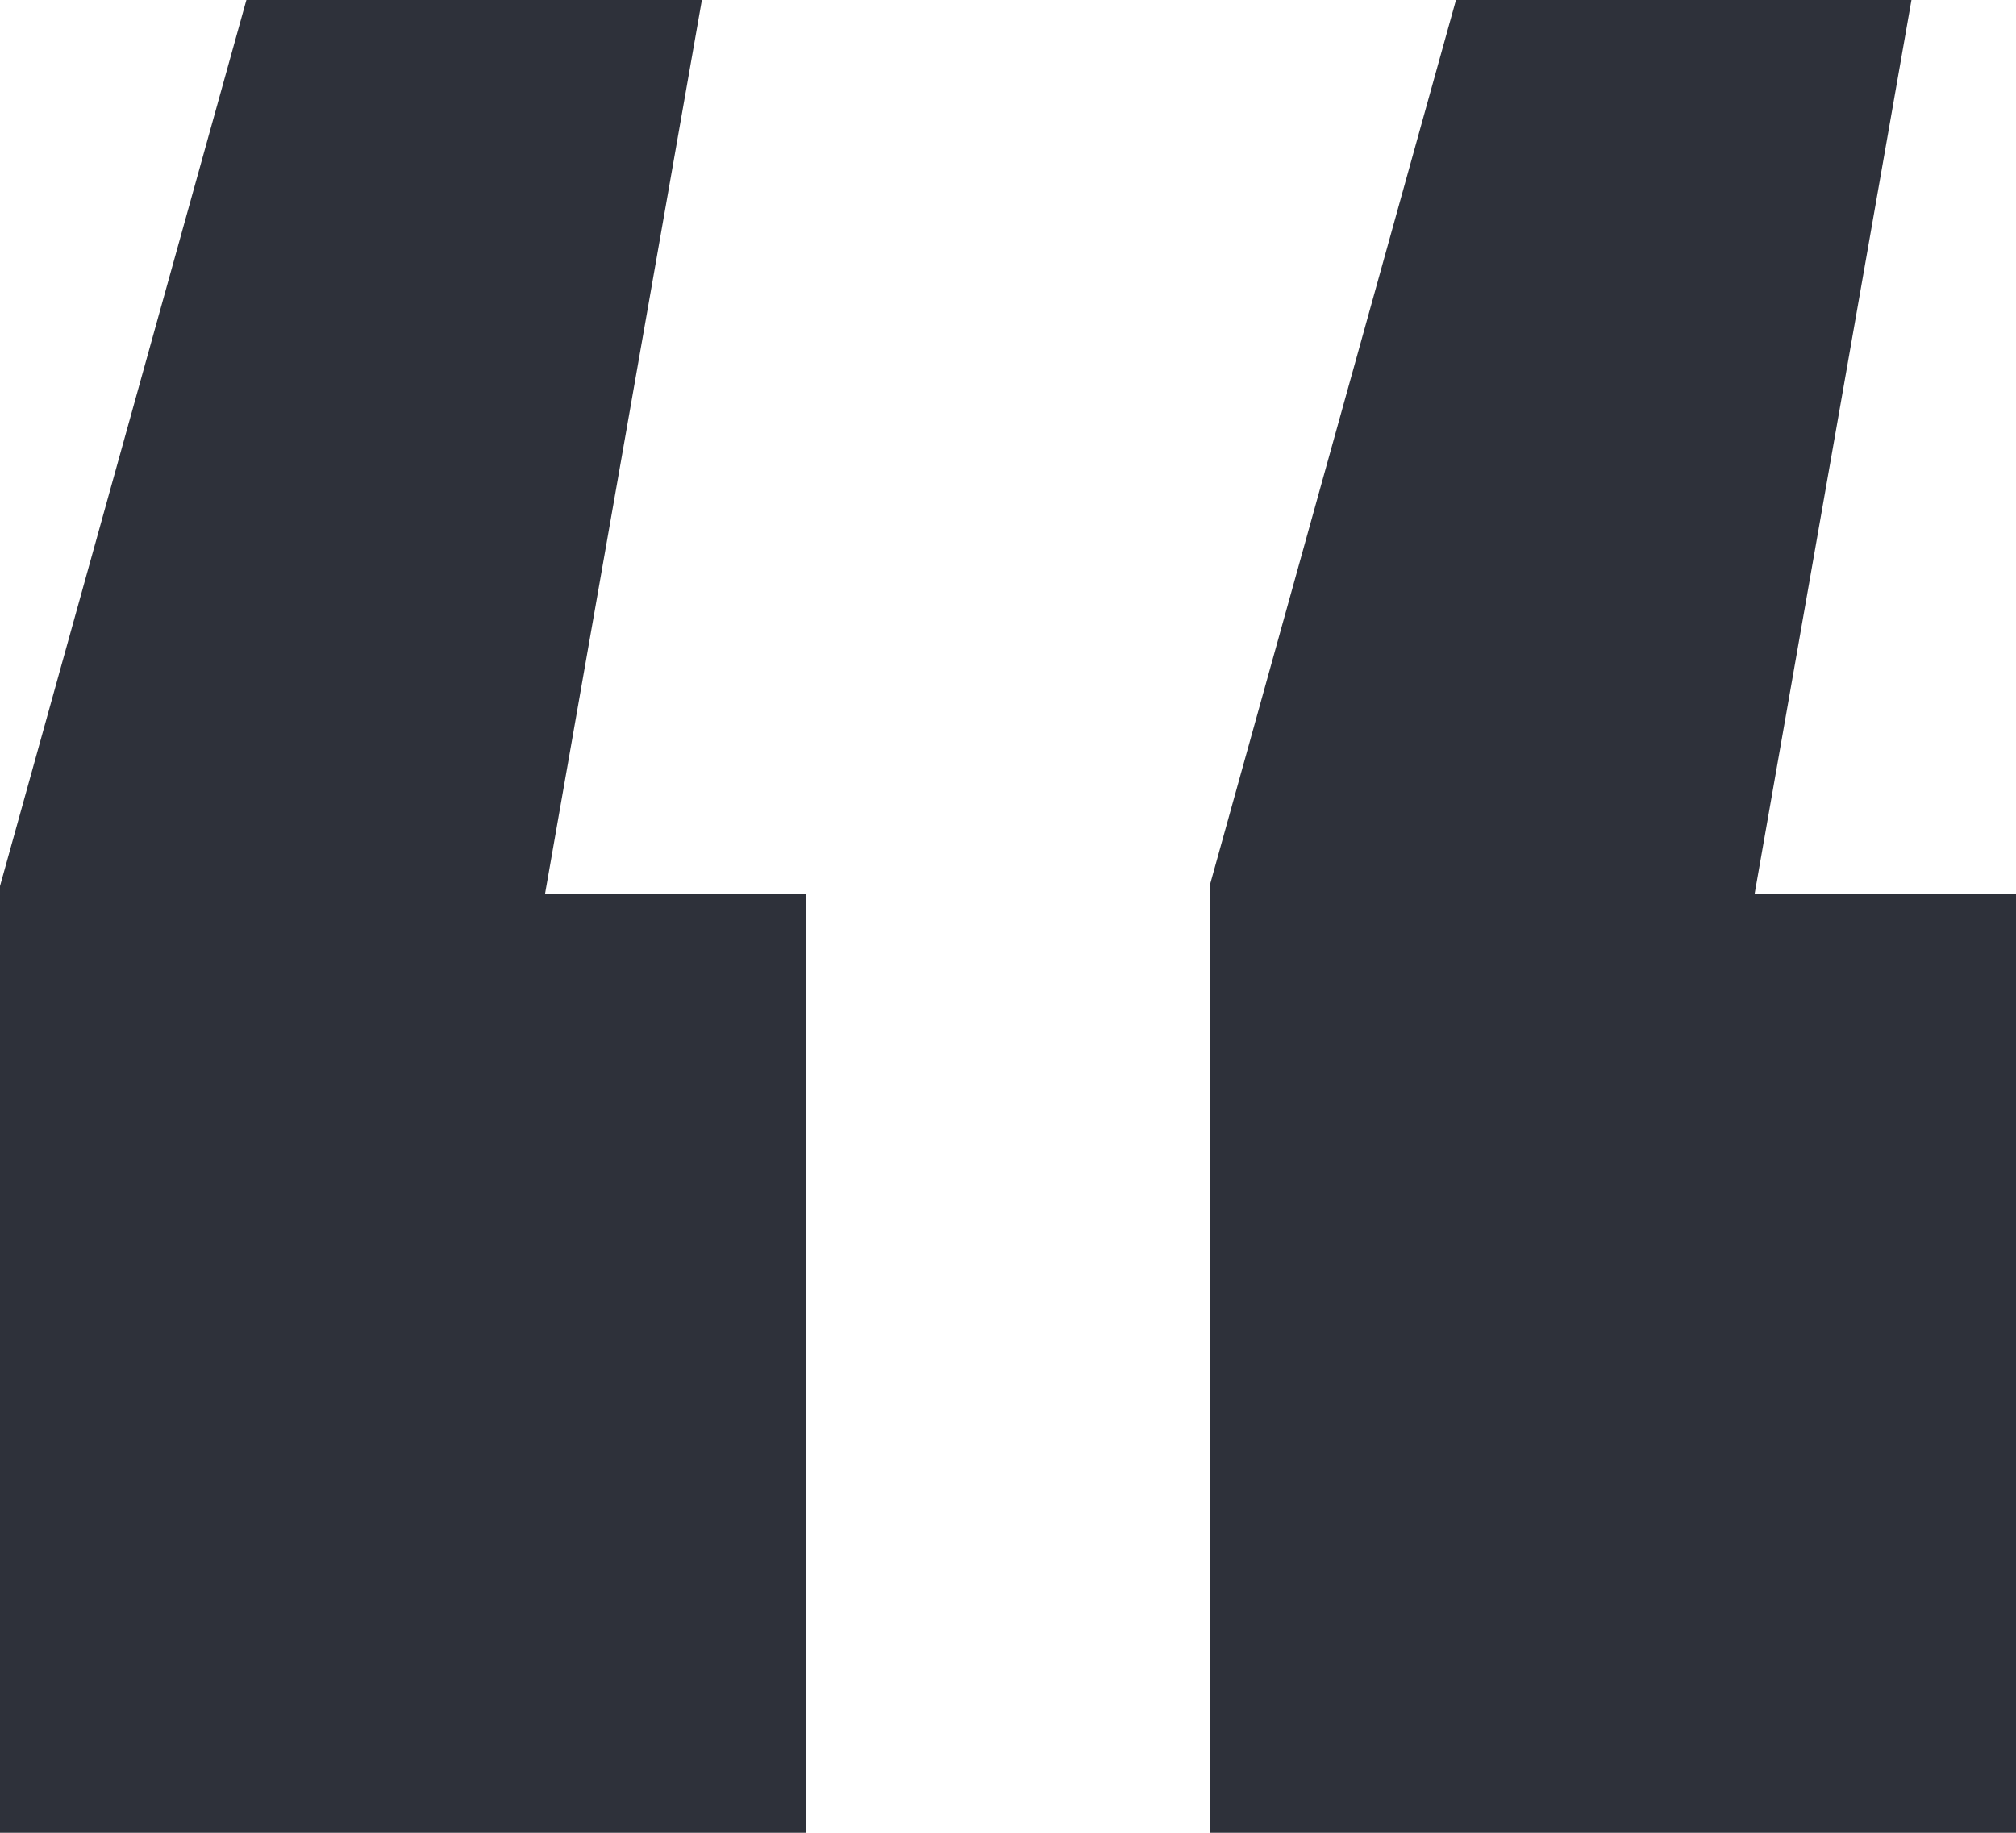
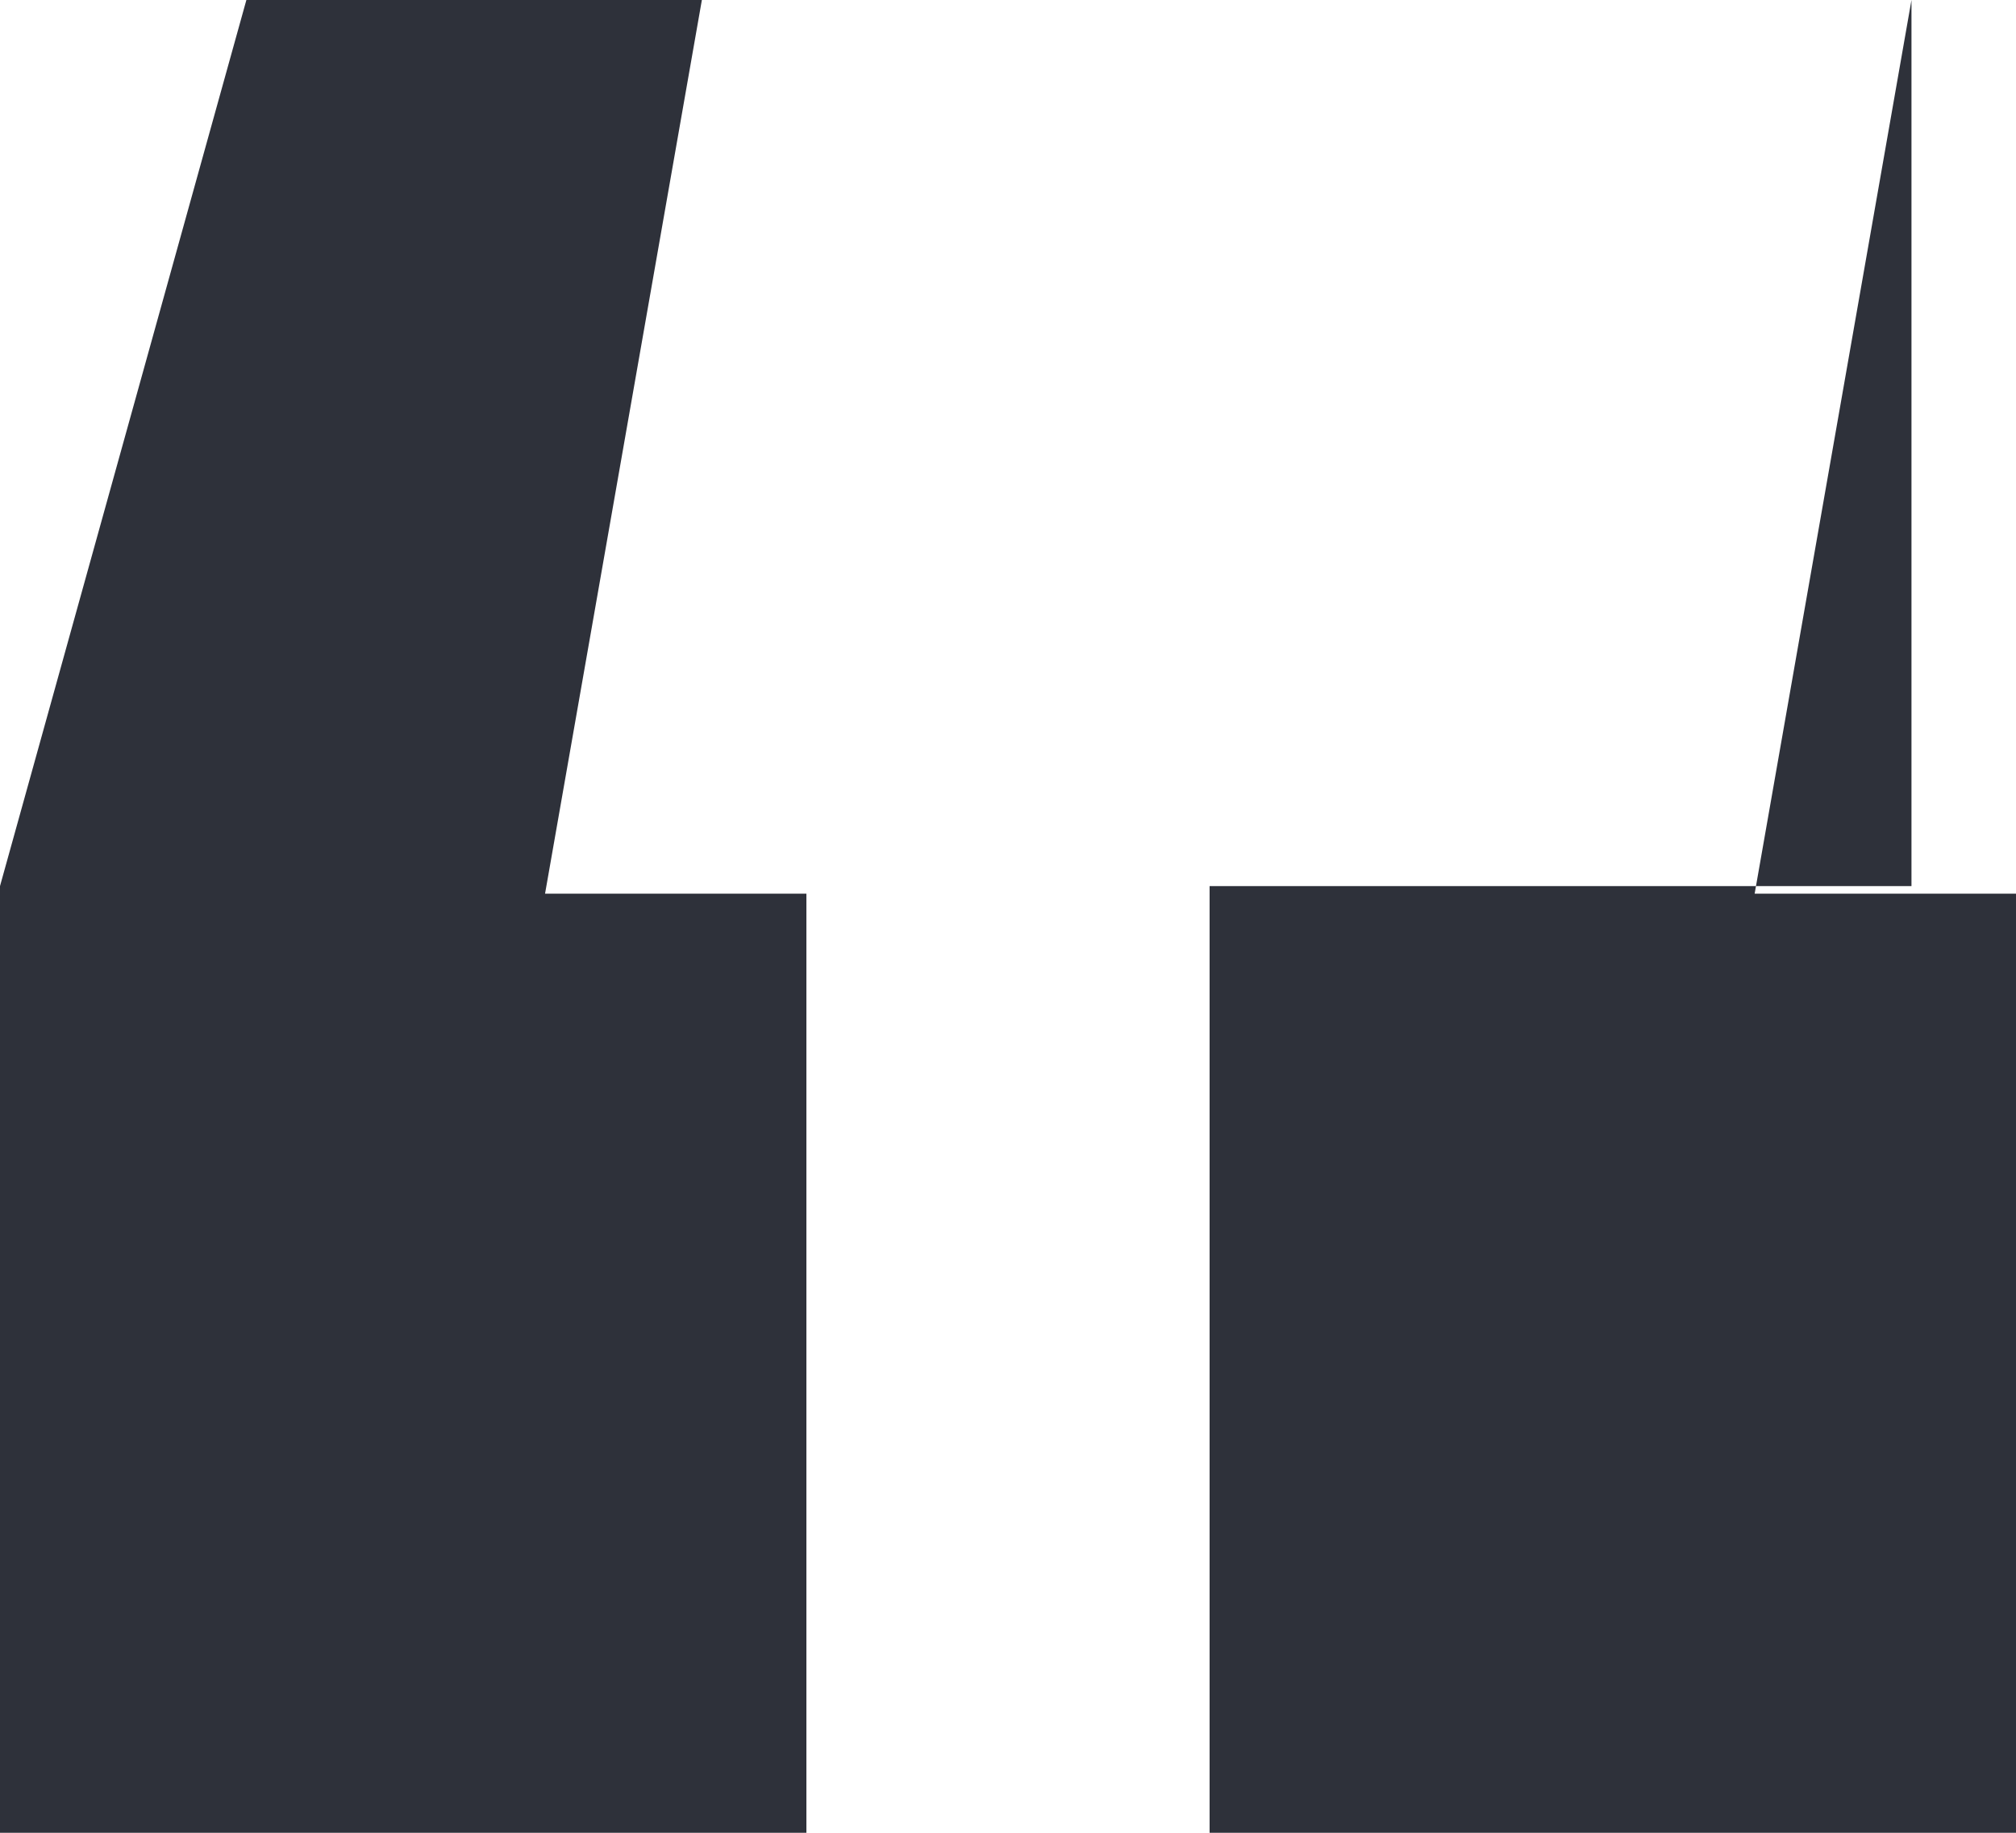
<svg xmlns="http://www.w3.org/2000/svg" width="33" height="30" viewBox="0 0 33 30" fill="none">
-   <path d="M11.489 0L8.922 14.628H13.2V30H0V14.504L4.033 0H11.489ZM31.289 0L28.722 14.628H33V30H19.8V14.504L23.833 0H31.289Z" fill="#2E313A" />
+   <path d="M11.489 0L8.922 14.628H13.2V30H0V14.504L4.033 0H11.489ZM31.289 0L28.722 14.628H33V30H19.8V14.504H31.289Z" fill="#2E313A" />
</svg>